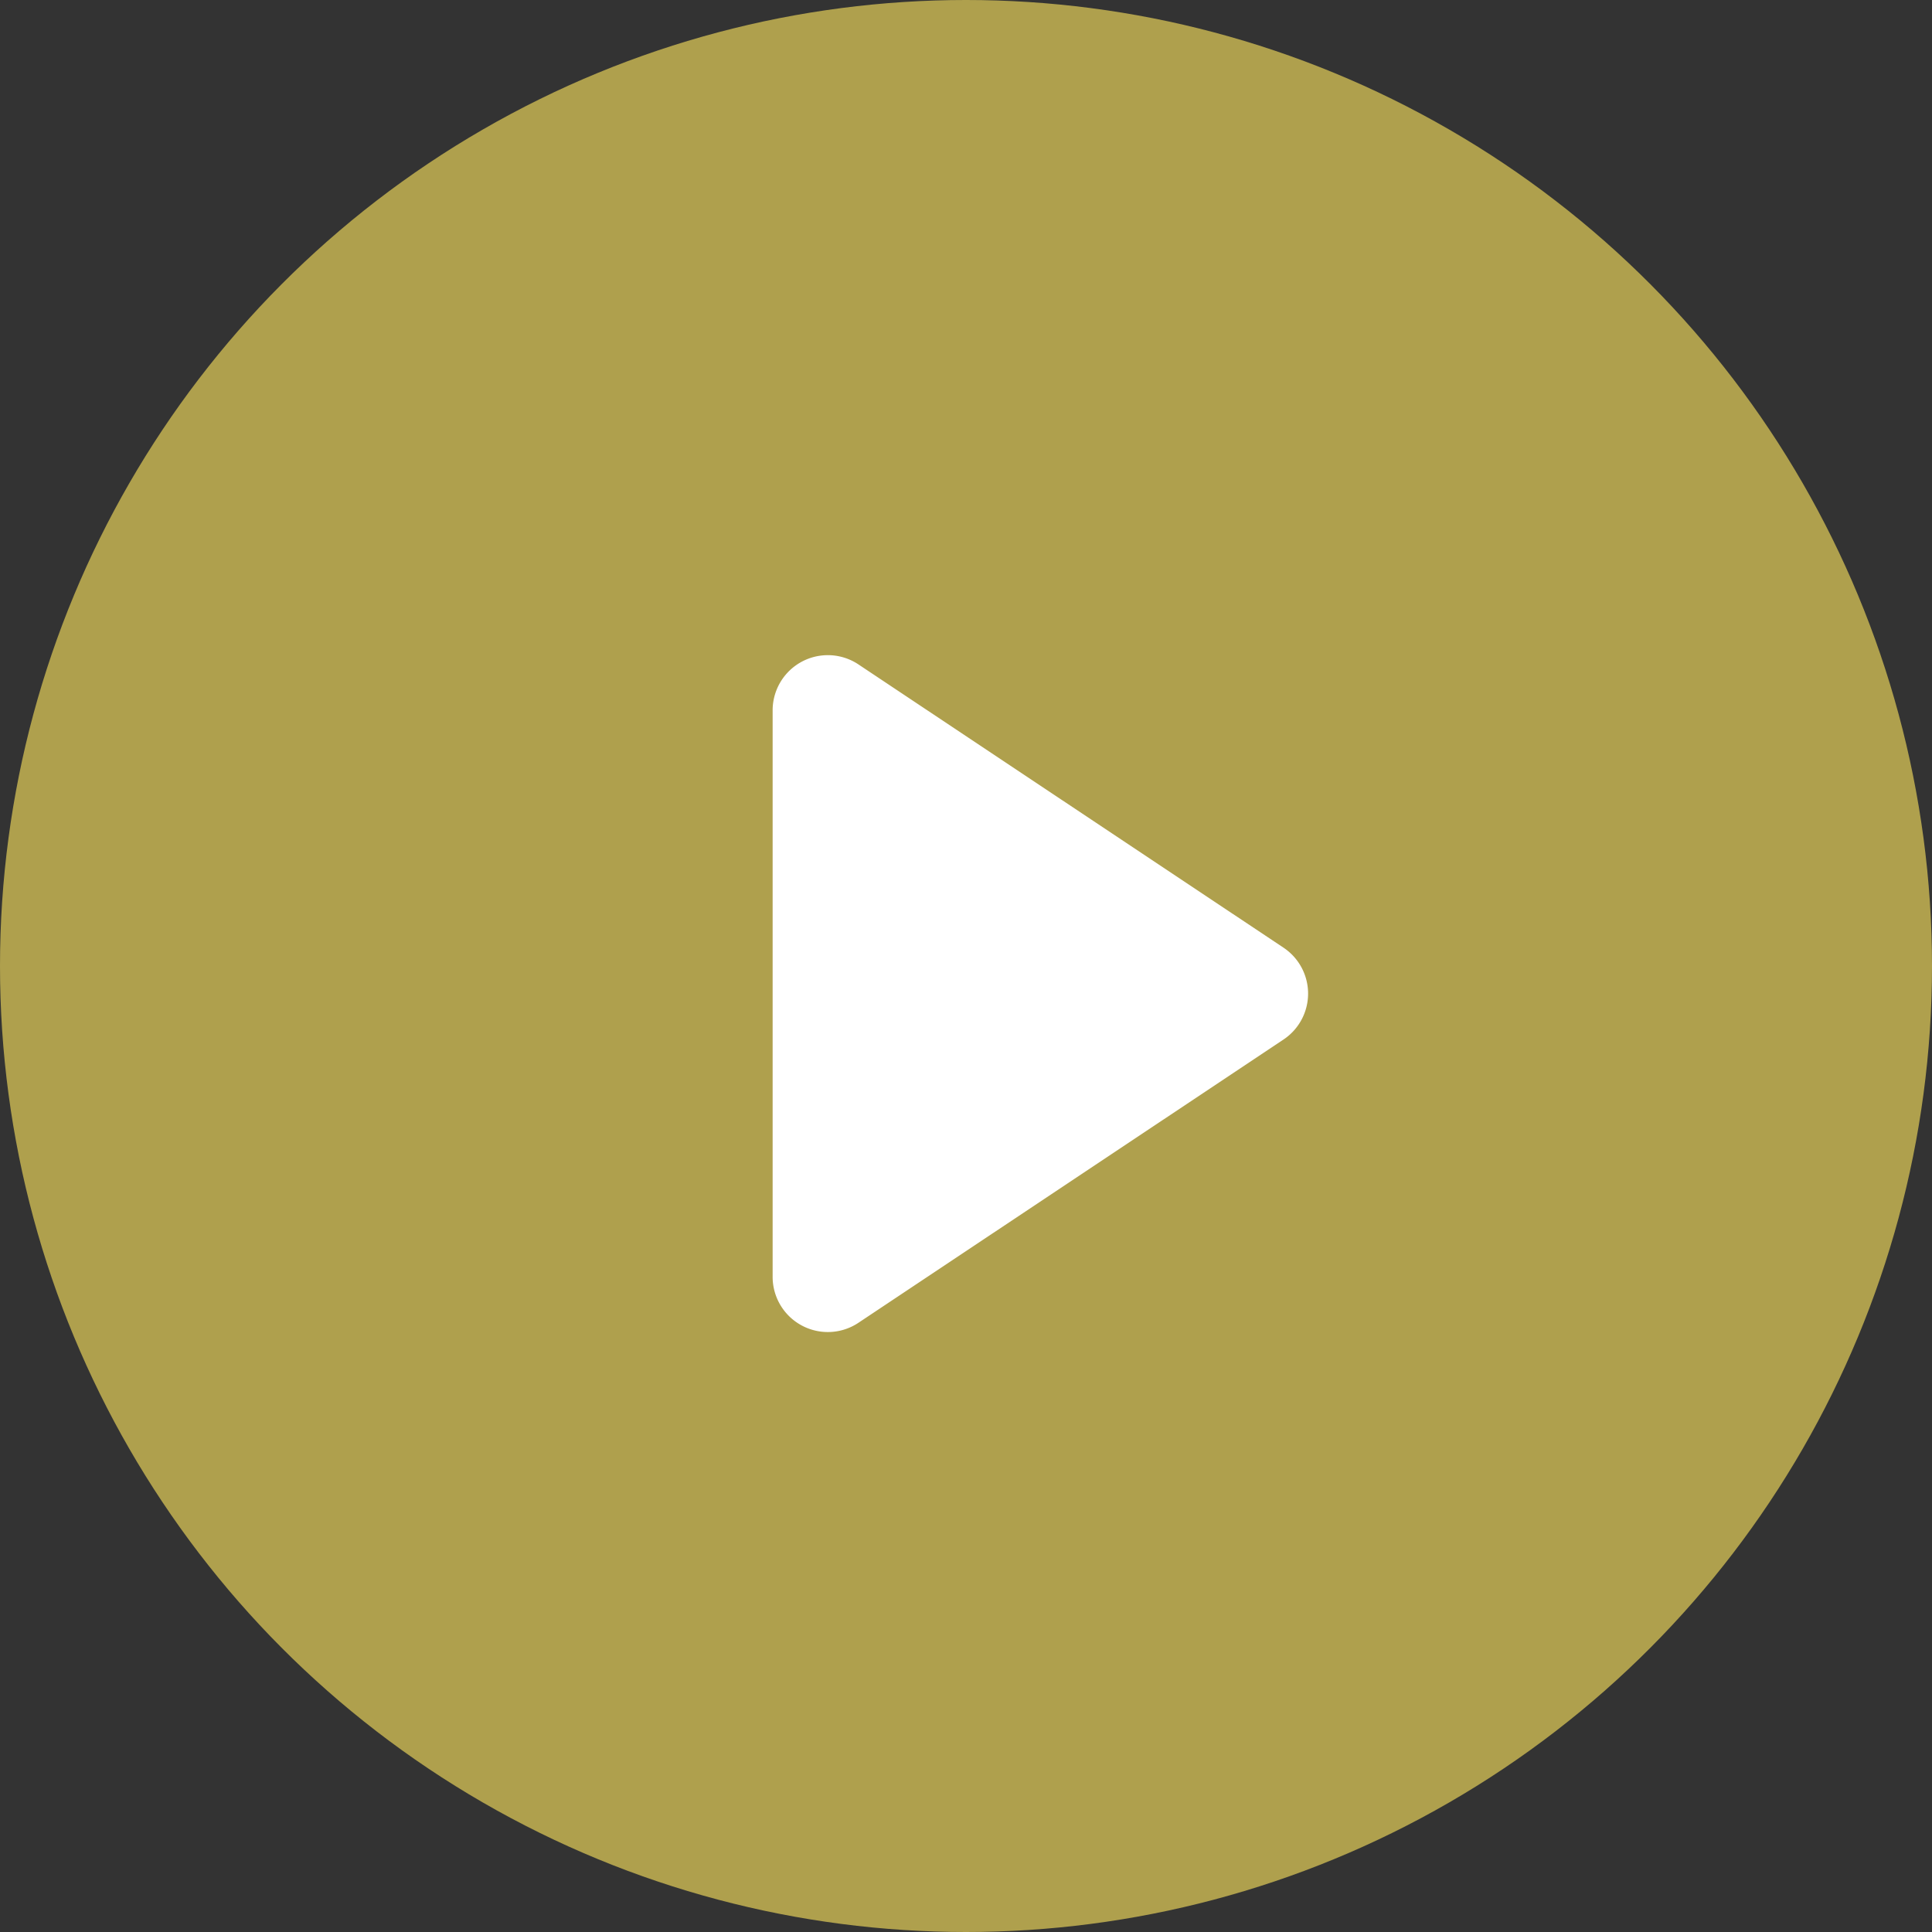
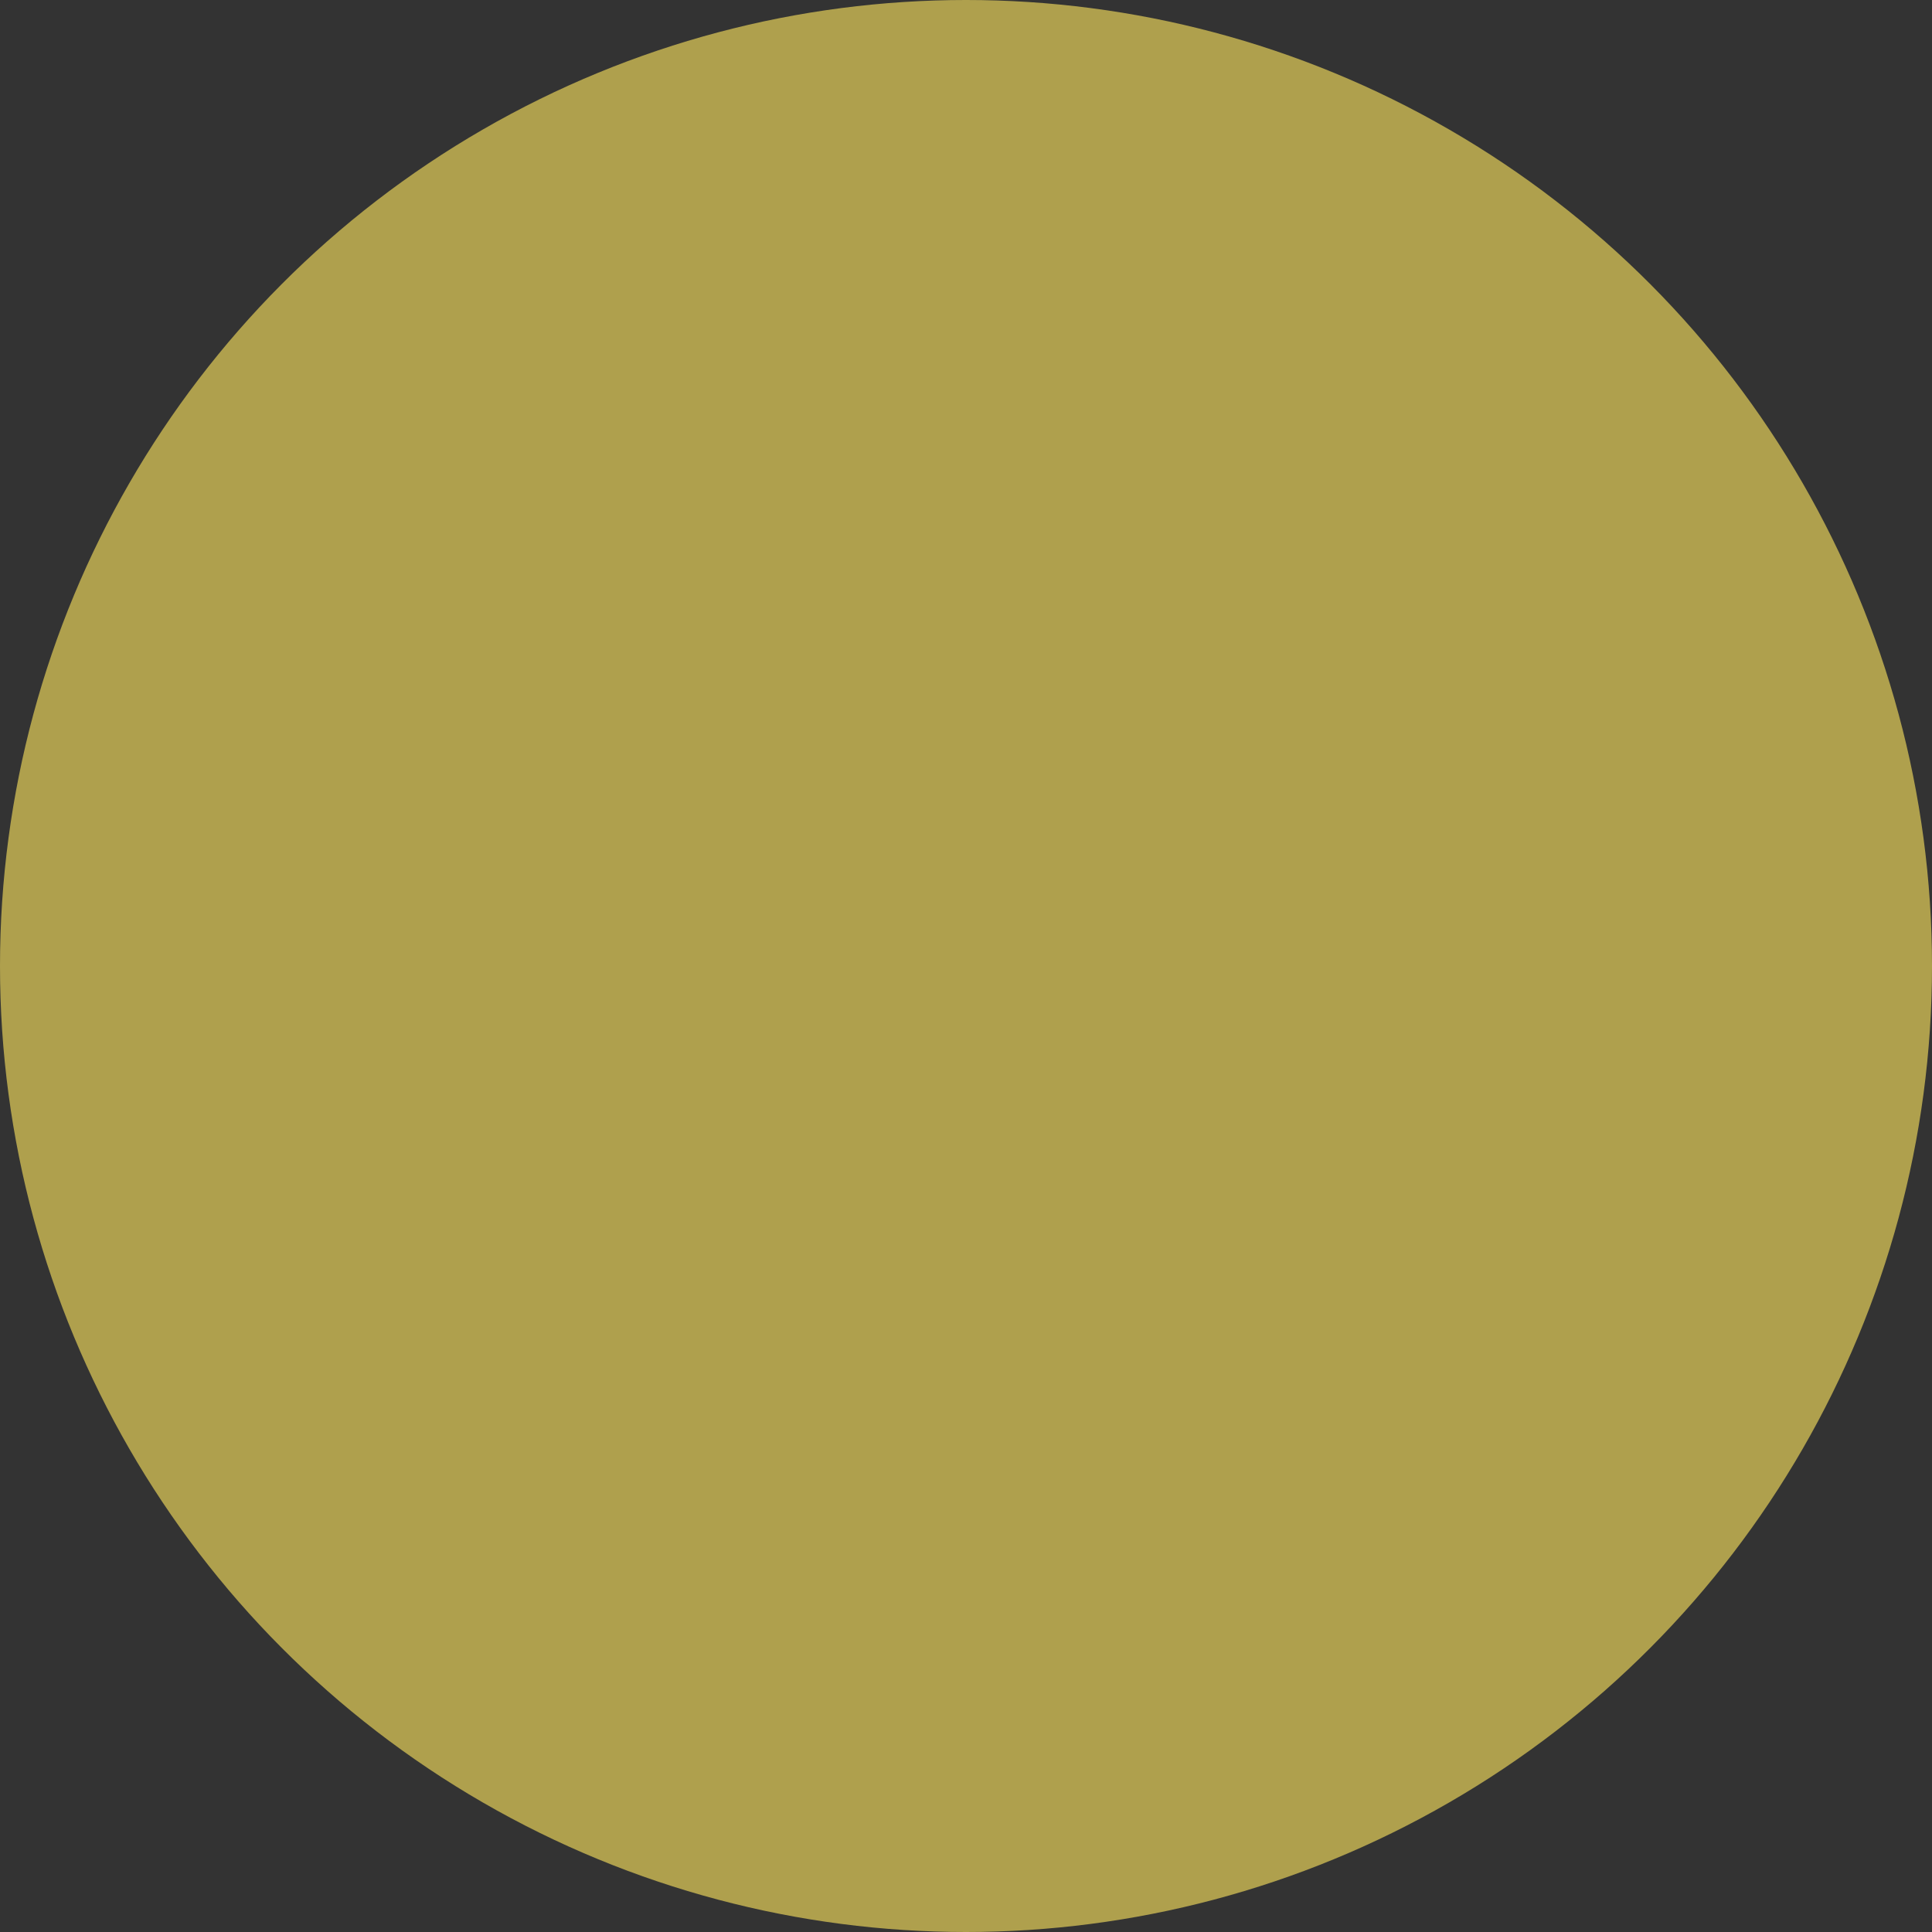
<svg xmlns="http://www.w3.org/2000/svg" width="35" height="35">
  <rect width="100%" height="100%" fill="#333333" stroke="none" />
  <g transform="translate(-150 -13)">
    <circle data-name="楕円形 5" cx="17.5" cy="17.5" r="17.5" transform="translate(150 13)" fill="#afa04d" />
-     <path data-name="多角形 1" d="M173.252 30.168a1 1 0 010 1.664l-7.7 5.131a1 1 0 01-1.555-.832V25.869a1 1 0 011.555-.832z" fill="#fff" />
  </g>
</svg>